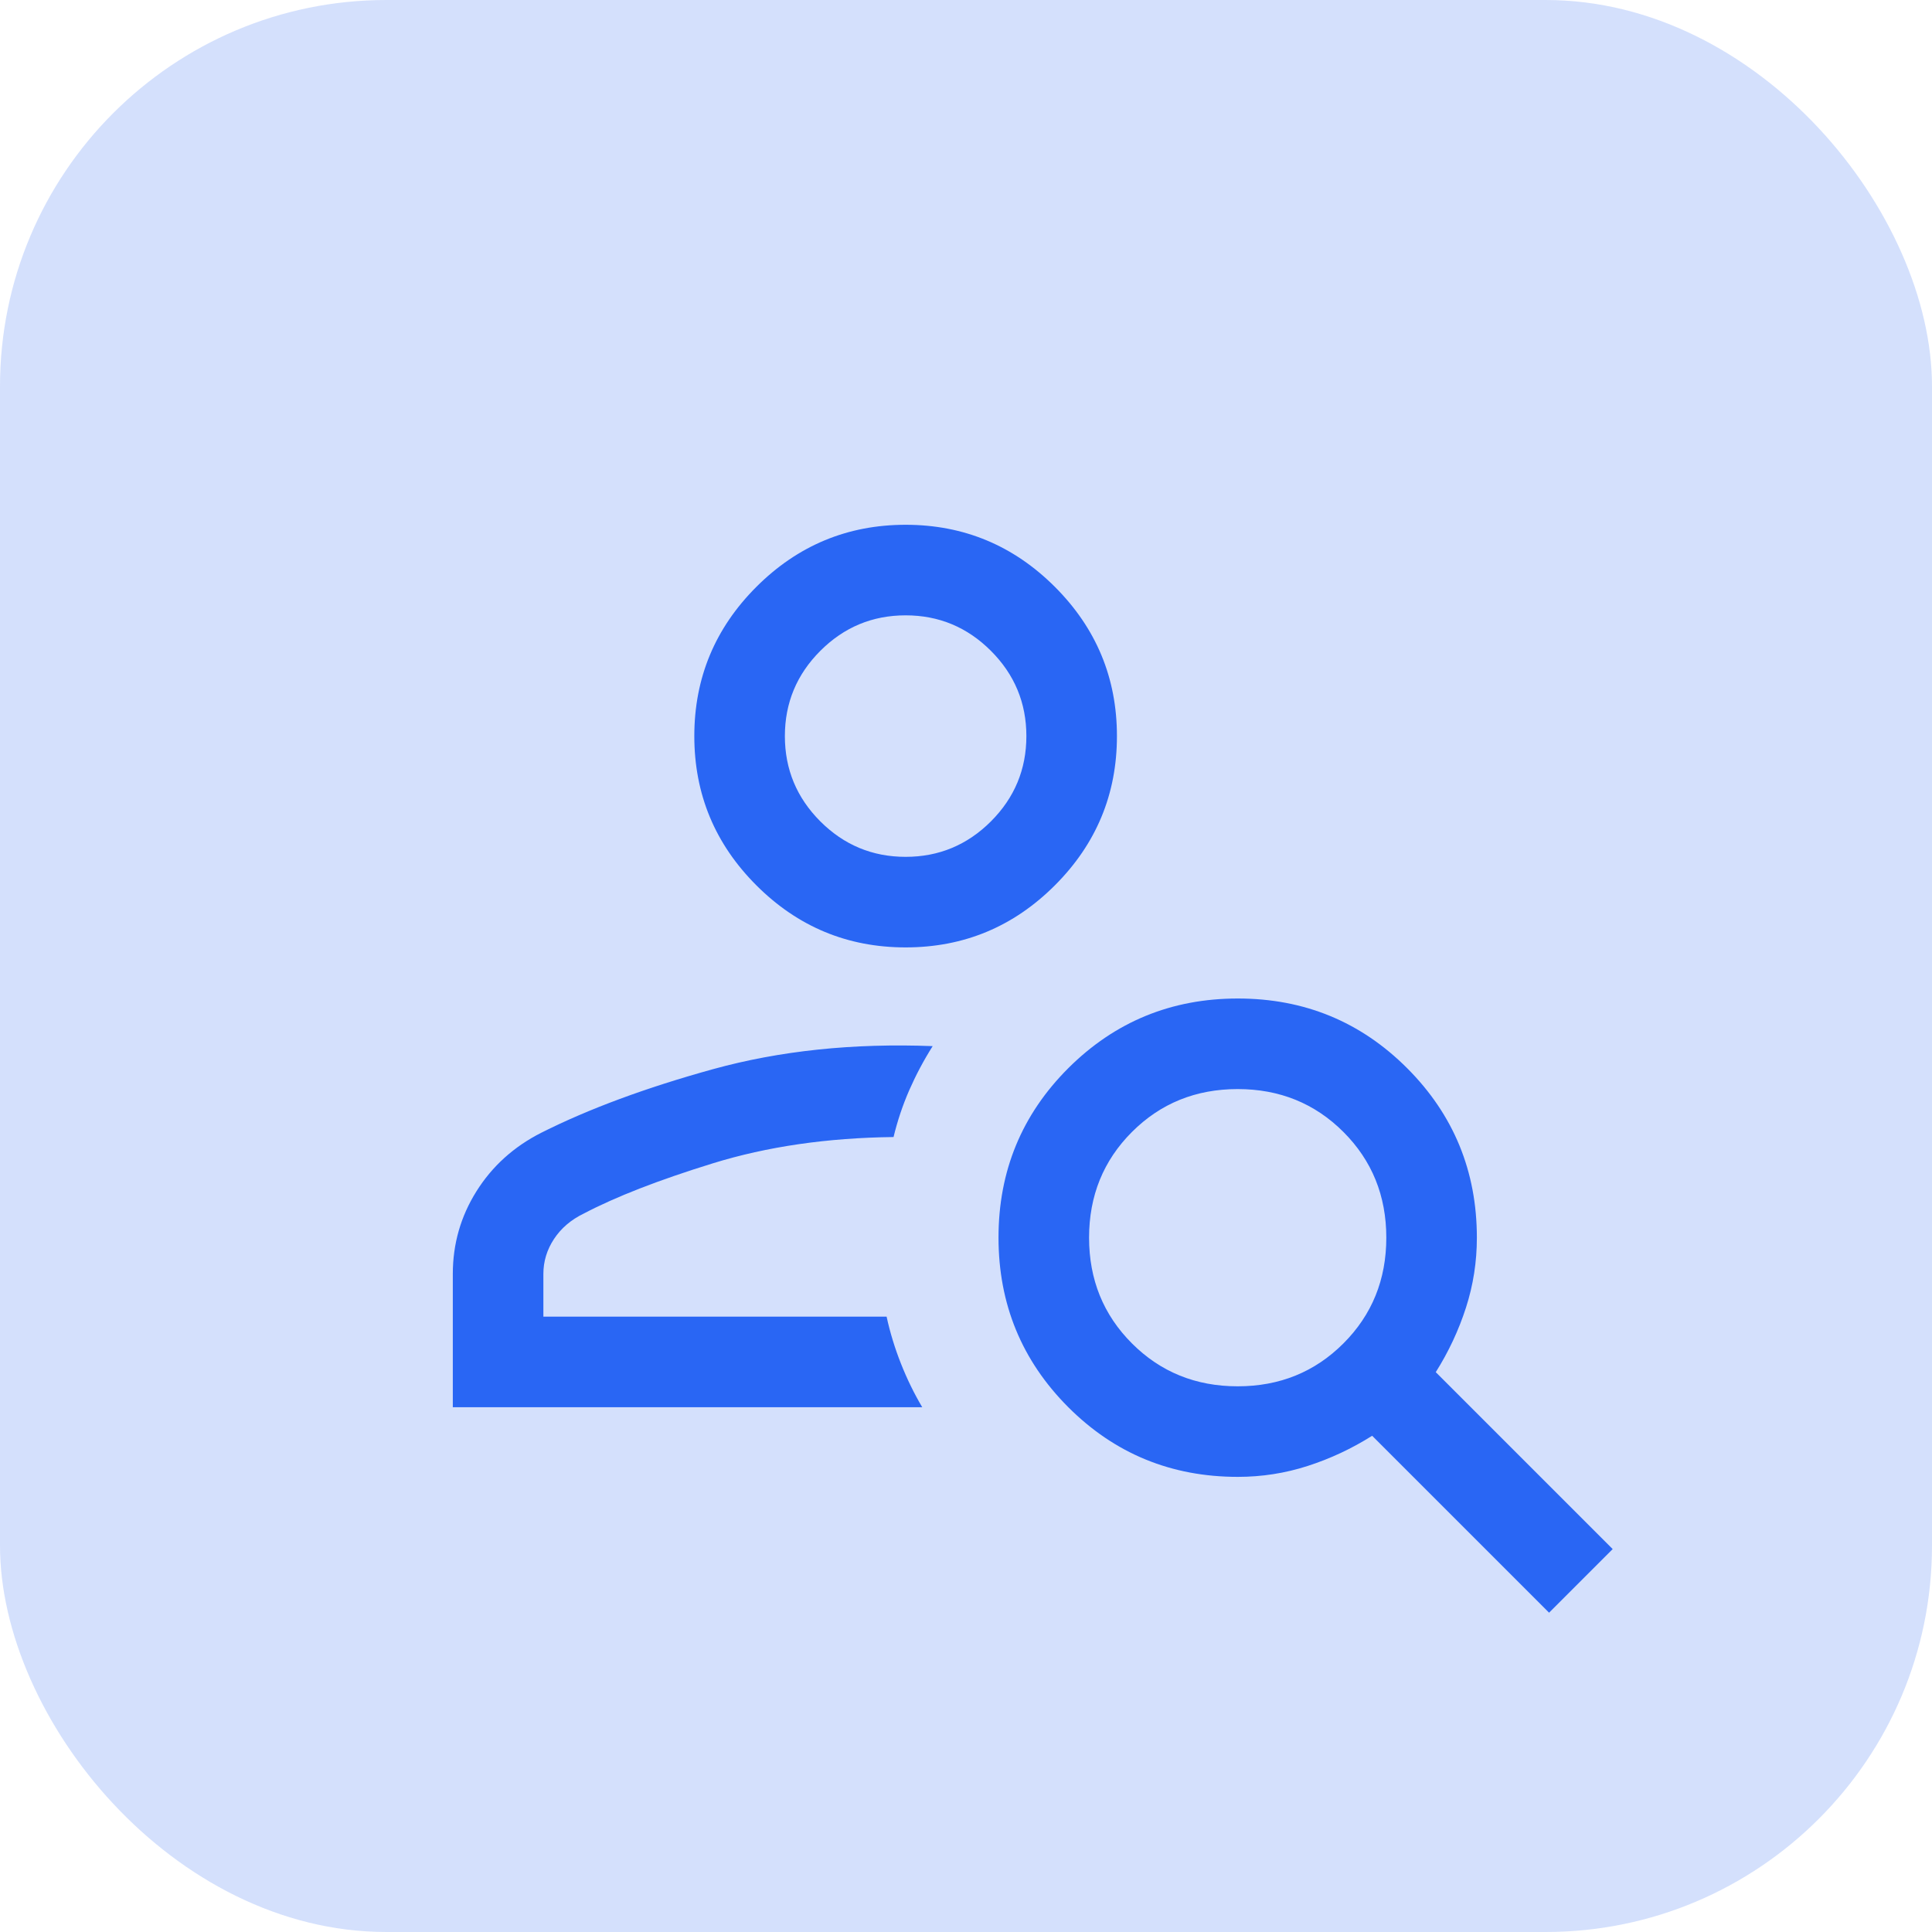
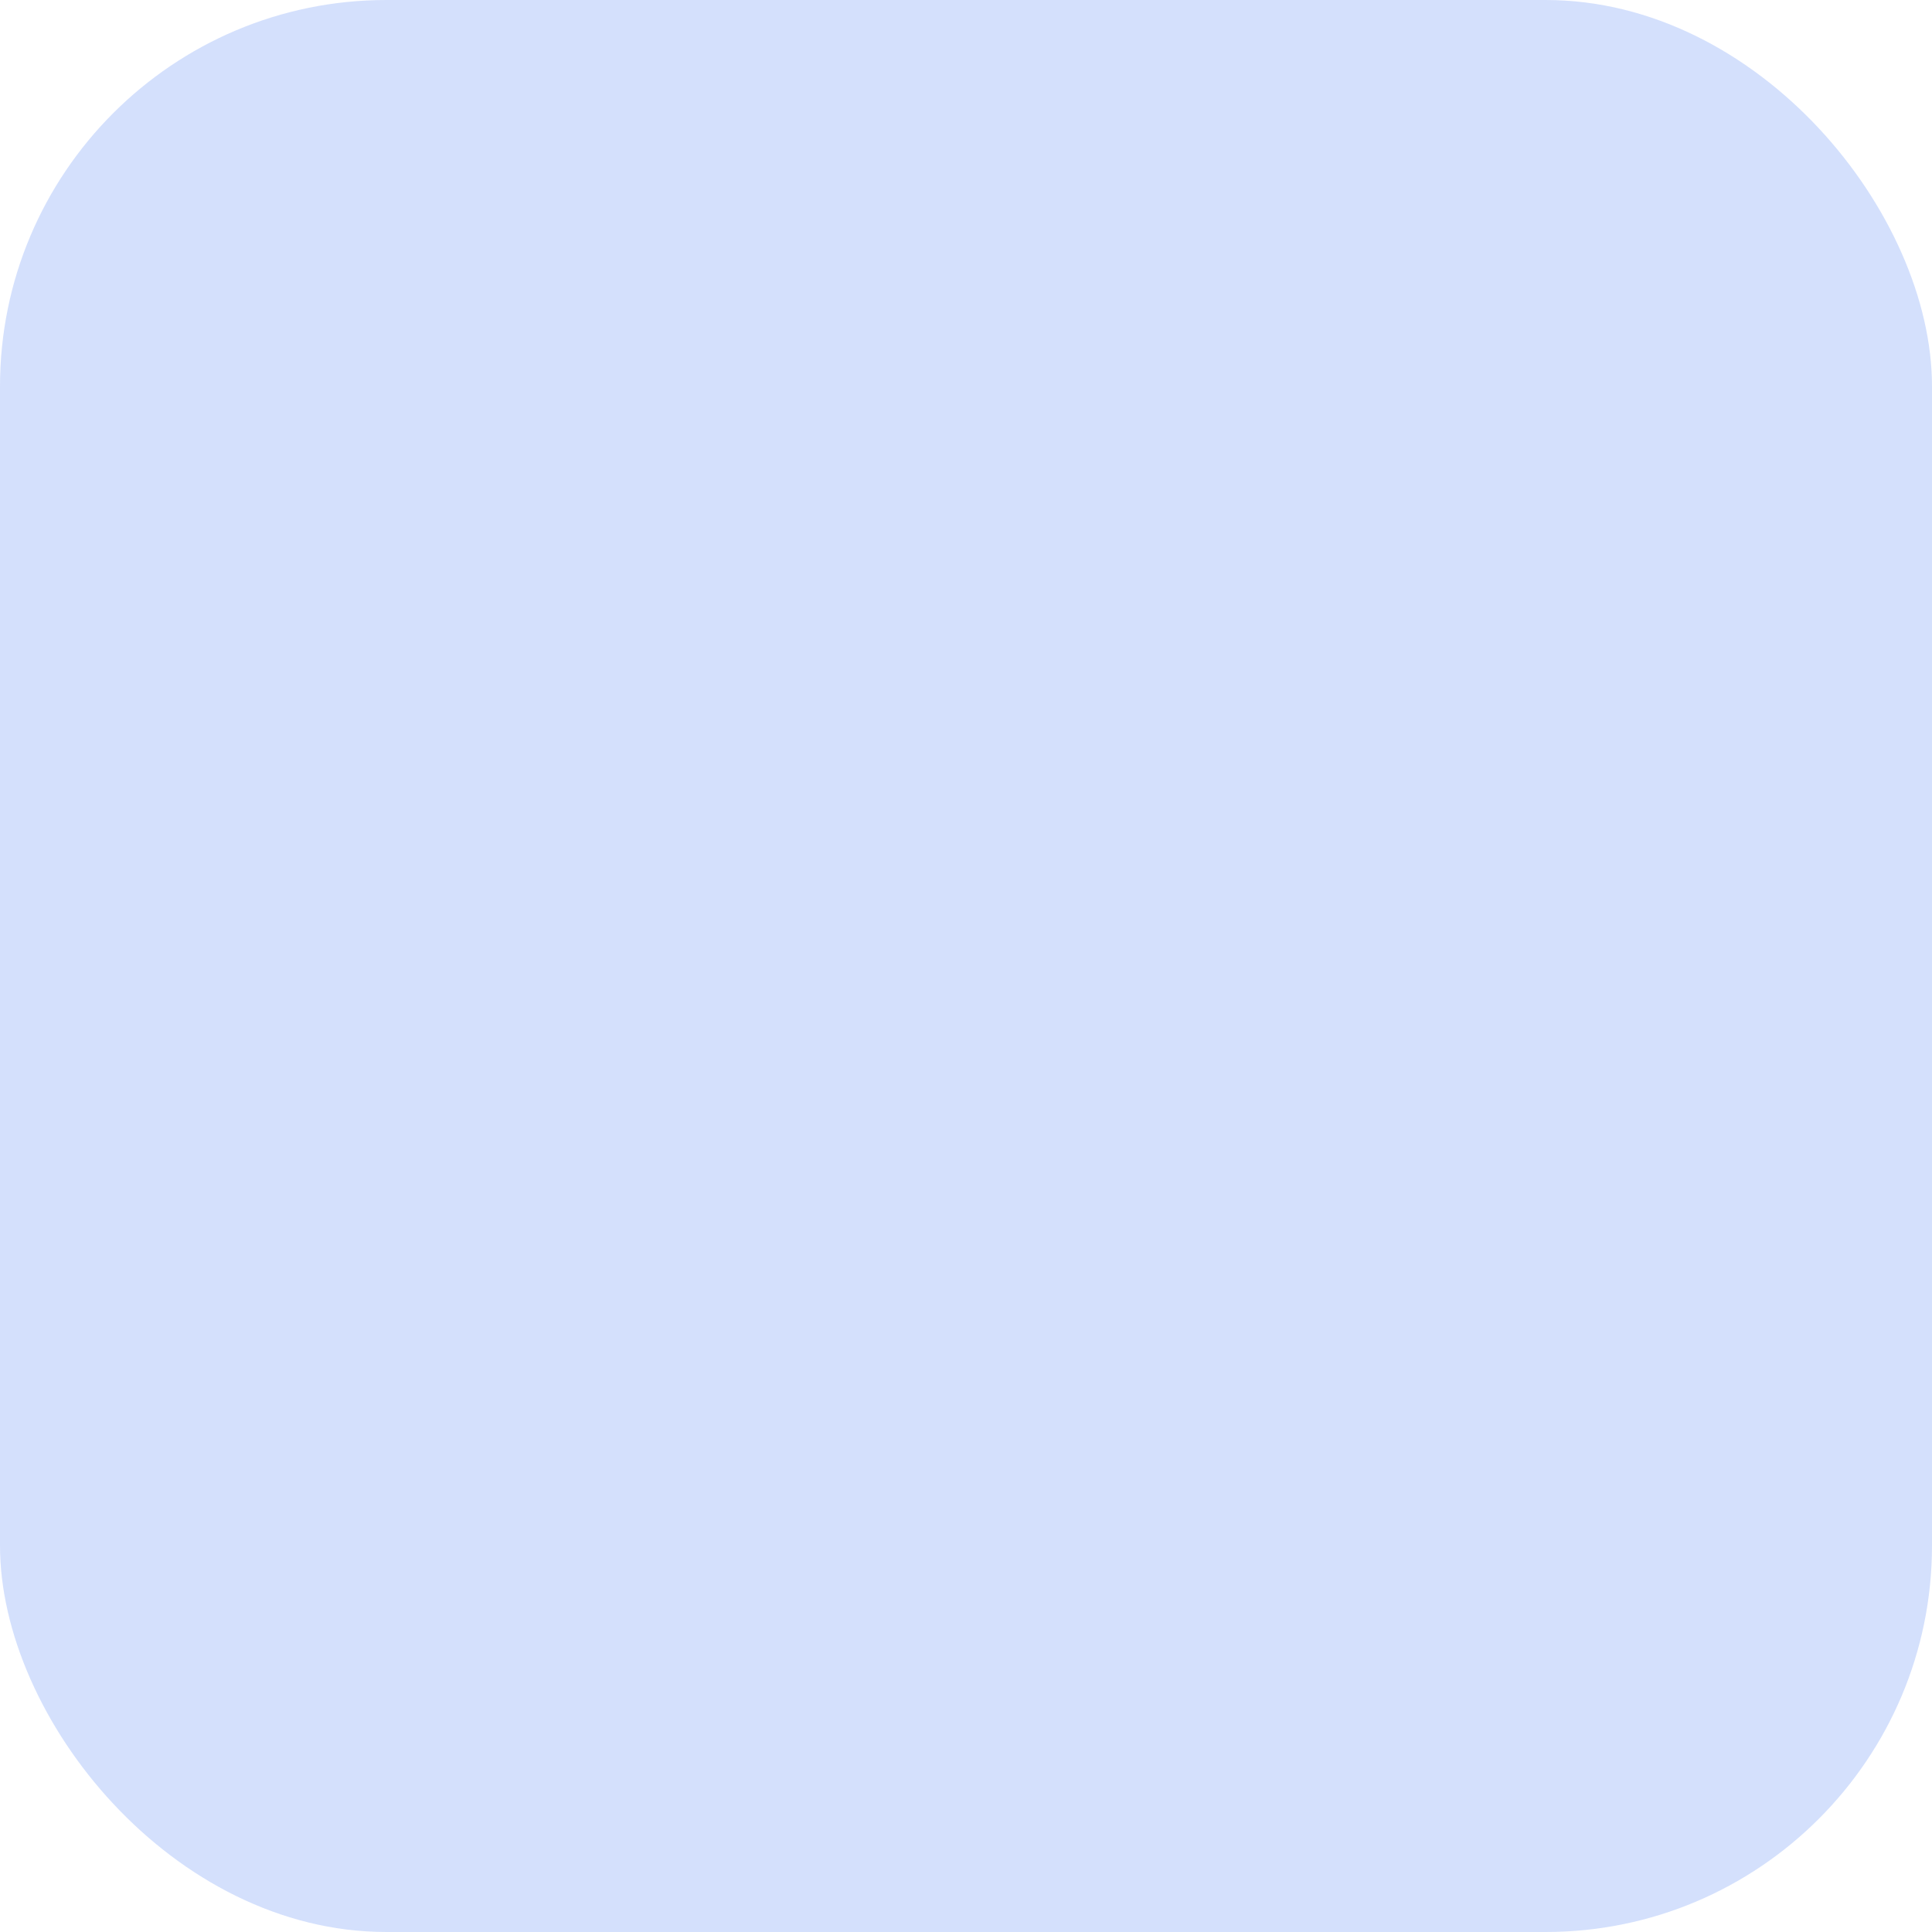
<svg xmlns="http://www.w3.org/2000/svg" width="40" height="40" viewBox="0 0 40 40" fill="none">
  <rect width="40" height="40" rx="8" fill="#2966F4" fill-opacity="0.2" />
-   <path d="M18.75 19.615C17.547 19.615 16.517 19.187 15.66 18.33C14.803 17.473 14.375 16.443 14.375 15.24C14.375 14.037 14.803 13.007 15.66 12.15C16.517 11.294 17.547 10.865 18.75 10.865C19.953 10.865 20.983 11.294 21.84 12.15C22.697 13.007 23.125 14.037 23.125 15.24C23.125 16.443 22.697 17.473 21.84 18.33C20.983 19.187 19.953 19.615 18.75 19.615ZM18.75 17.74C19.438 17.74 20.026 17.495 20.516 17.006C21.005 16.516 21.25 15.928 21.25 15.24C21.25 14.553 21.005 13.964 20.516 13.475C20.026 12.985 19.438 12.74 18.75 12.74C18.062 12.74 17.474 12.985 16.984 13.475C16.495 13.964 16.25 14.553 16.25 15.24C16.25 15.928 16.495 16.516 16.984 17.006C17.474 17.495 18.062 17.74 18.75 17.74ZM32.072 33.389L28.409 29.726C27.987 29.992 27.543 30.2 27.074 30.351C26.607 30.502 26.124 30.577 25.628 30.577C24.248 30.577 23.077 30.095 22.115 29.132C21.154 28.168 20.673 26.998 20.673 25.622C20.673 24.246 21.155 23.077 22.118 22.115C23.082 21.154 24.252 20.673 25.628 20.673C27.004 20.673 28.173 21.154 29.135 22.117C30.096 23.08 30.577 24.25 30.577 25.625C30.577 26.123 30.502 26.606 30.351 27.074C30.2 27.542 29.992 27.987 29.726 28.409L33.389 32.072L32.072 33.389ZM25.625 28.702C26.492 28.702 27.222 28.406 27.814 27.814C28.406 27.222 28.702 26.492 28.702 25.625C28.702 24.758 28.406 24.028 27.814 23.436C27.222 22.844 26.492 22.548 25.625 22.548C24.758 22.548 24.028 22.844 23.436 23.436C22.844 24.028 22.548 24.758 22.548 25.625C22.548 26.492 22.844 27.222 23.436 27.814C24.028 28.406 24.758 28.702 25.625 28.702ZM9.375 29.135V26.375C9.375 25.755 9.538 25.185 9.864 24.665C10.19 24.145 10.638 23.74 11.207 23.452C12.189 22.958 13.373 22.52 14.758 22.137C16.144 21.754 17.661 21.595 19.31 21.659C19.124 21.953 18.963 22.257 18.826 22.569C18.689 22.882 18.581 23.206 18.5 23.541C17.13 23.557 15.883 23.738 14.76 24.085C13.636 24.432 12.745 24.779 12.087 25.125C11.822 25.253 11.617 25.429 11.47 25.652C11.323 25.875 11.25 26.116 11.25 26.375V27.26H18.356C18.428 27.59 18.527 27.913 18.652 28.229C18.777 28.546 18.924 28.848 19.094 29.135H9.375Z" fill="#2966F4" />
</svg>